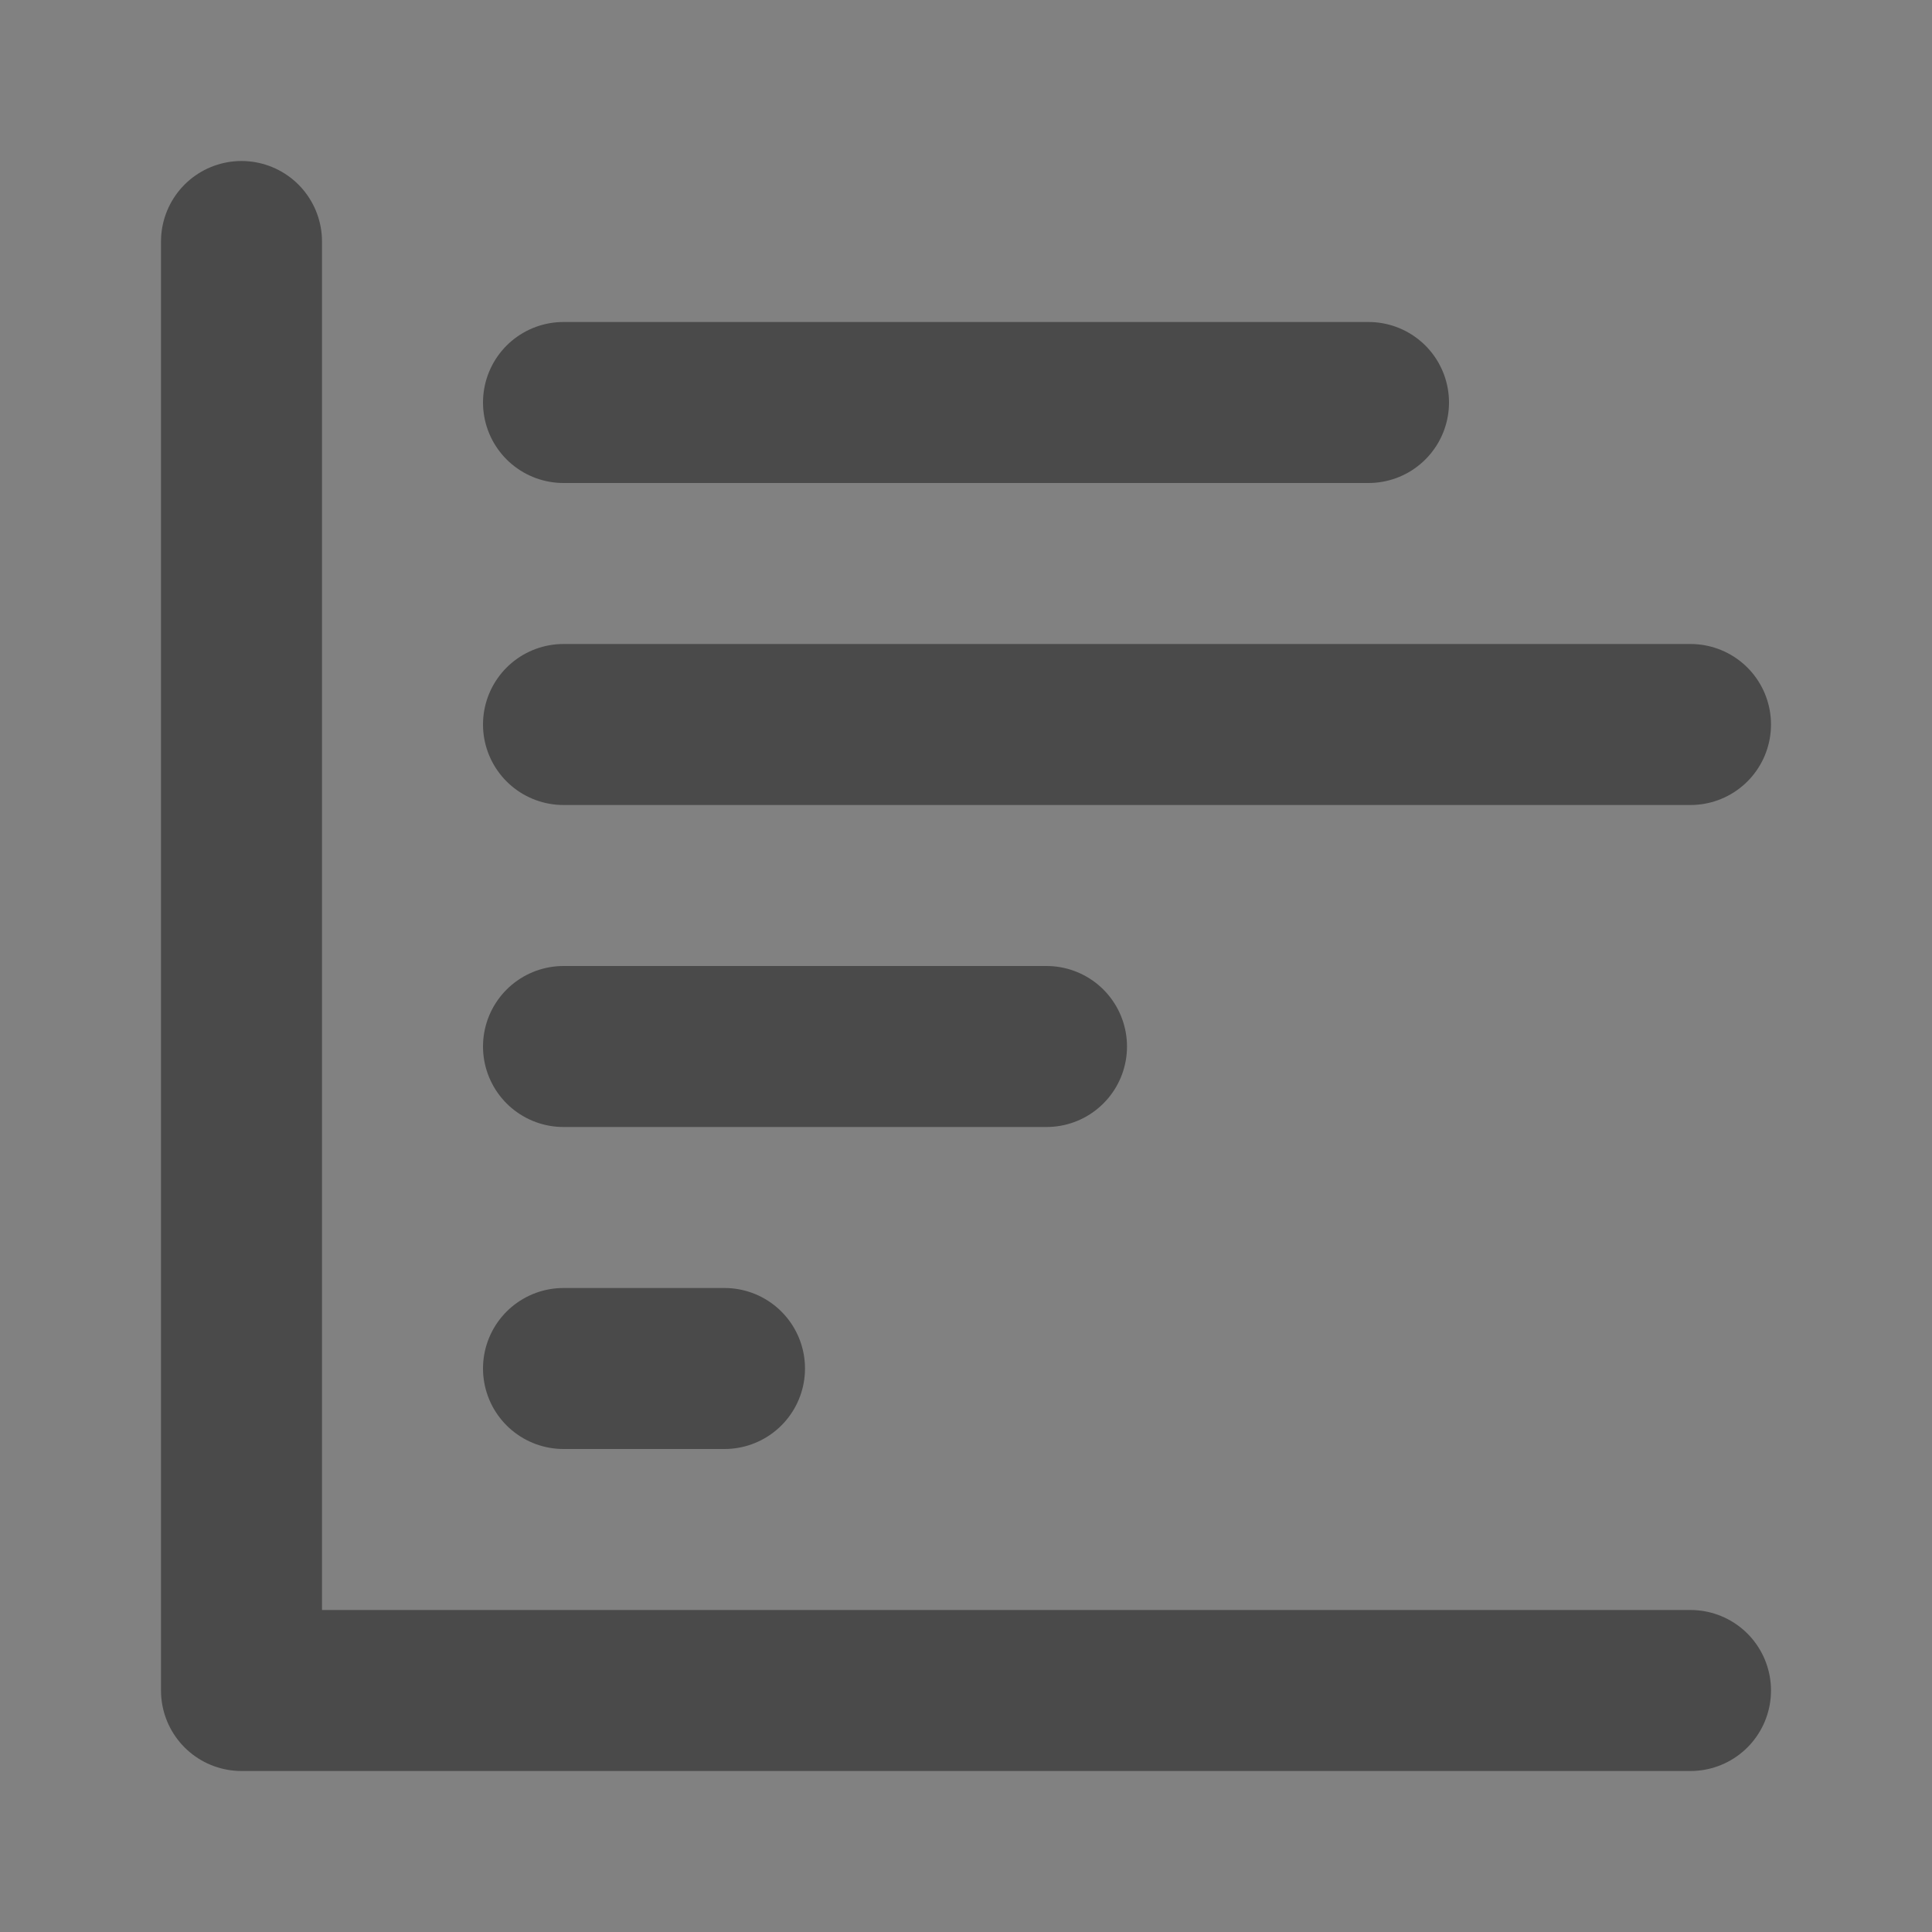
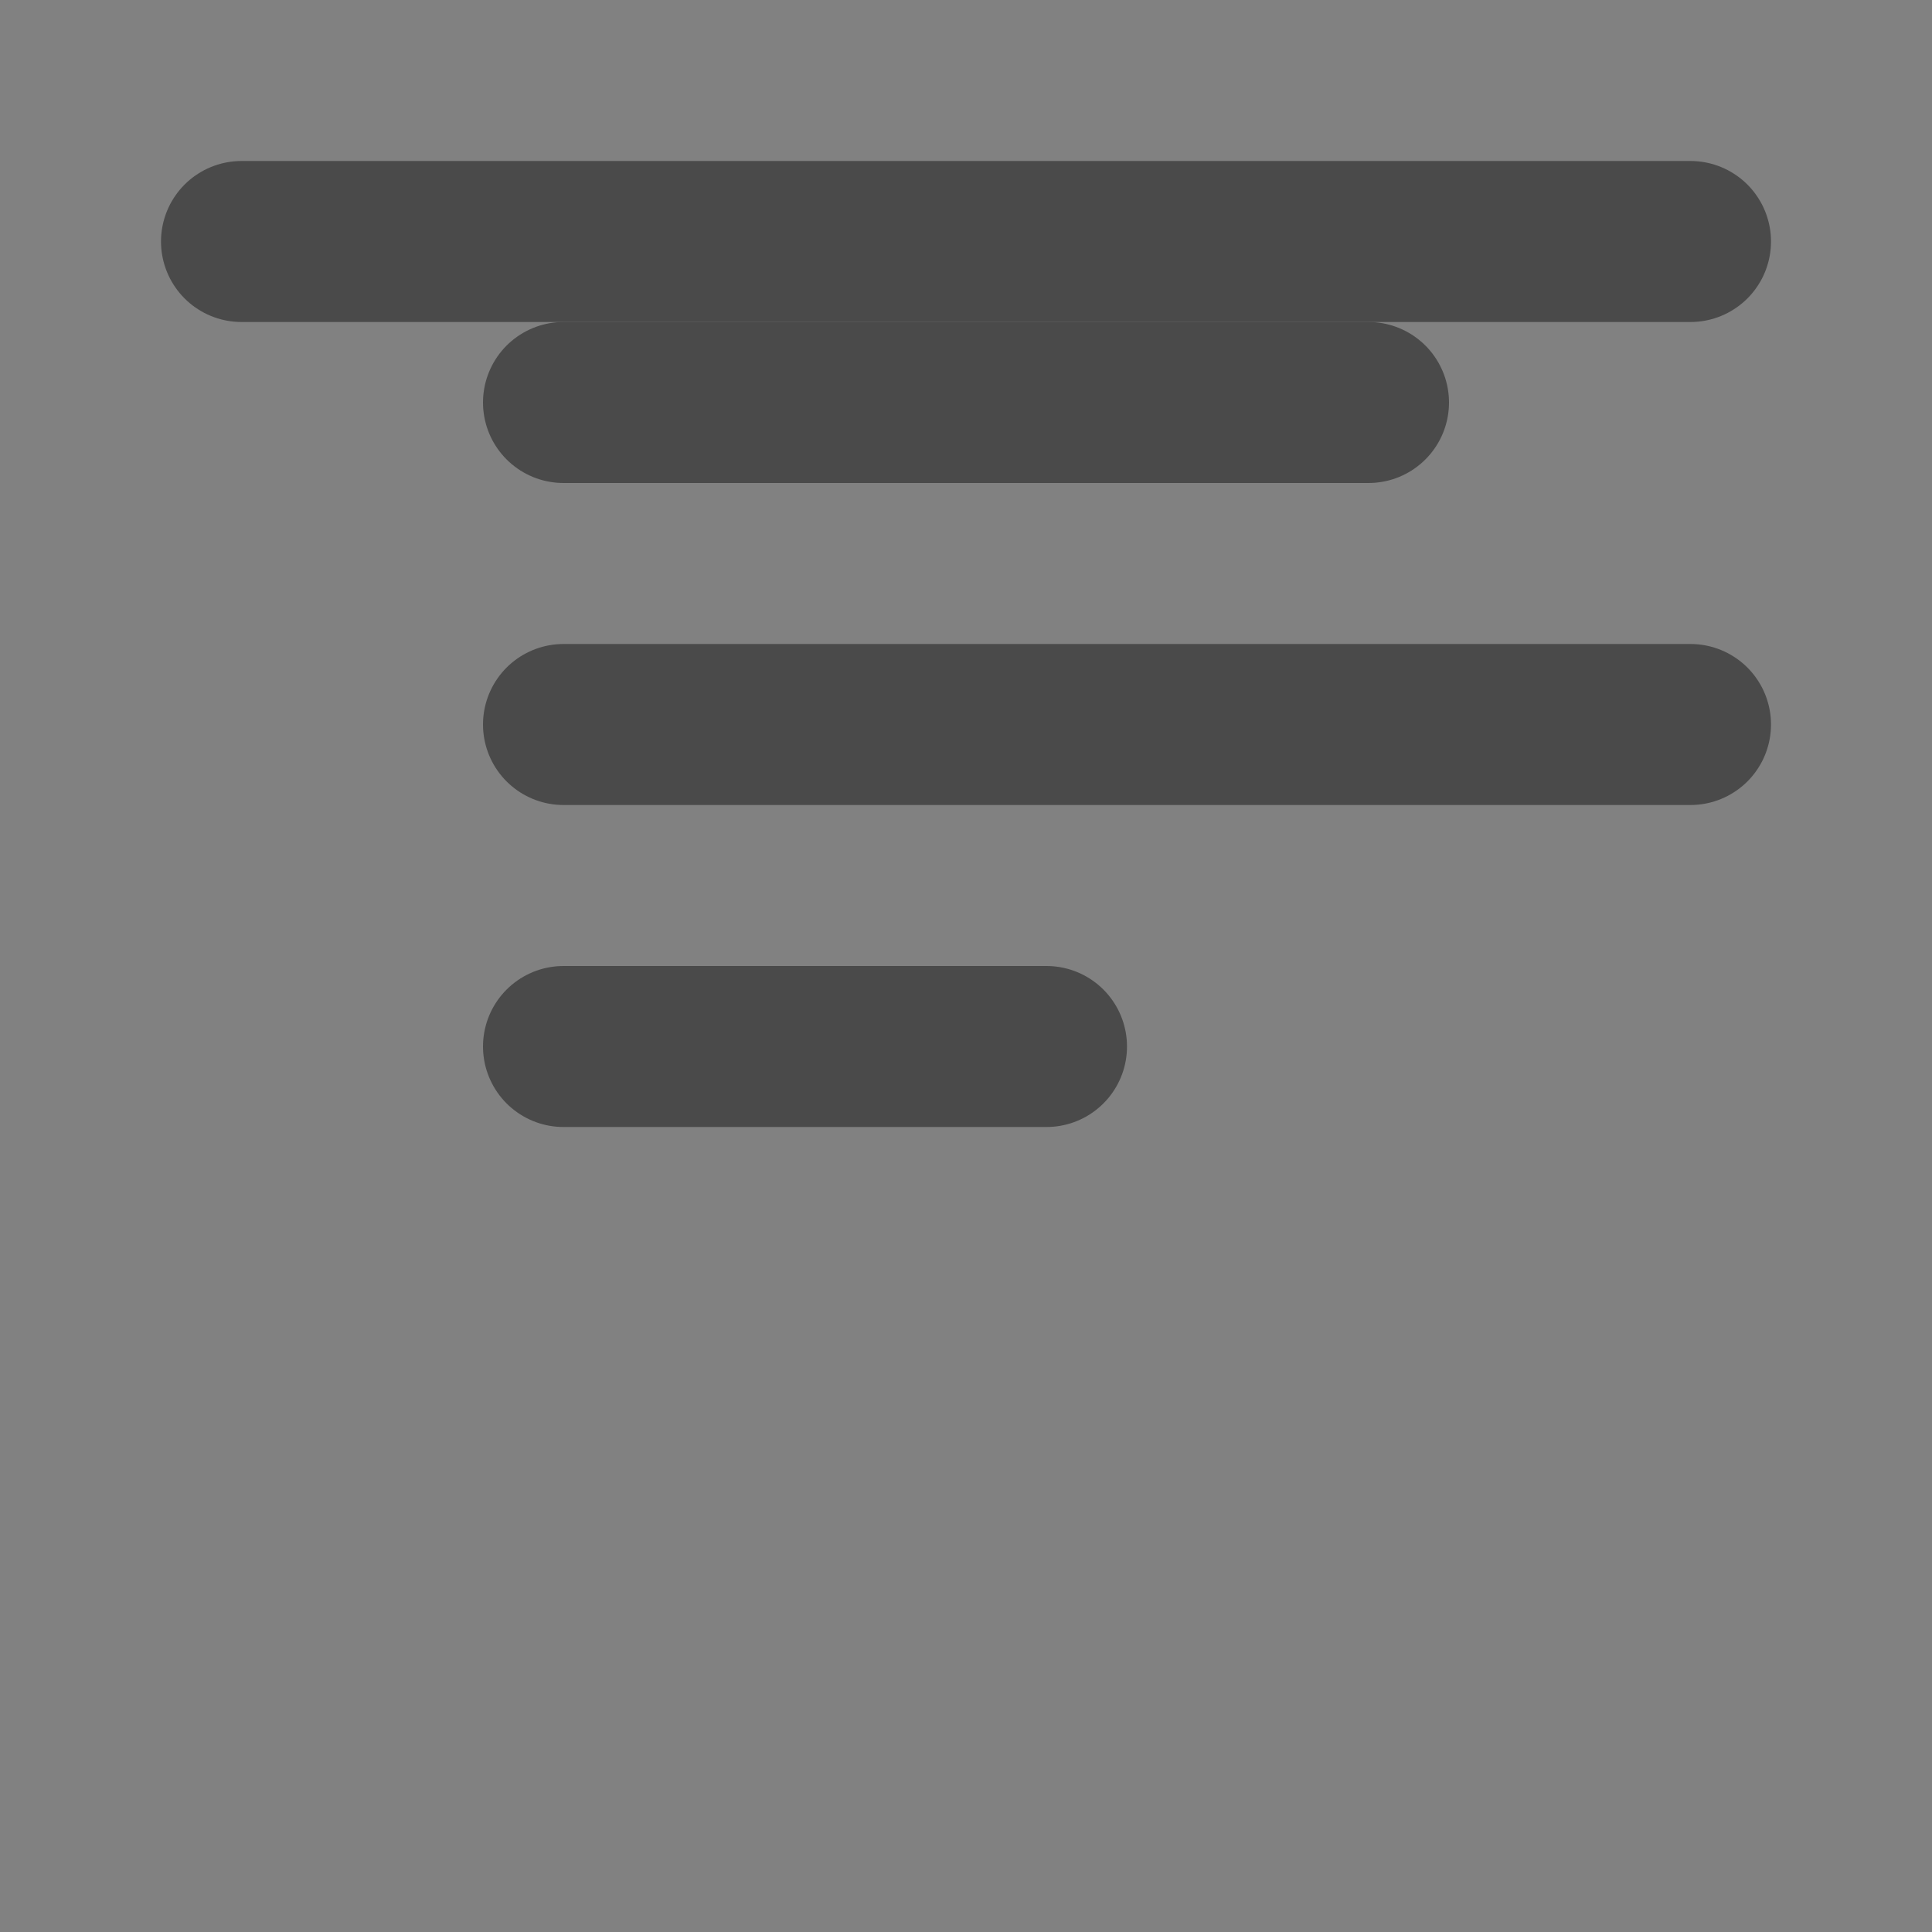
<svg xmlns="http://www.w3.org/2000/svg" width="24" height="24" viewBox="0 0 48 48" fill="none">
  <rect x="0" y="0" width="48" height="48" fill="#808080" stroke="none" />
  <rect width="48" height="48" fill="white" fill-opacity="0.01" />
-   <path d="M6 6V42H42" stroke="#4a4a4a" stroke-width="4" stroke-linecap="round" stroke-linejoin="round" />
-   <path d="M18 34H14" stroke="#4a4a4a" stroke-width="4" stroke-linecap="round" stroke-linejoin="round" />
+   <path d="M6 6H42" stroke="#4a4a4a" stroke-width="4" stroke-linecap="round" stroke-linejoin="round" />
  <path d="M26 26H14" stroke="#4a4a4a" stroke-width="4" stroke-linecap="round" stroke-linejoin="round" />
  <path d="M42 18H14" stroke="#4a4a4a" stroke-width="4" stroke-linecap="round" stroke-linejoin="round" />
  <path d="M34 10L14 10" stroke="#4a4a4a" stroke-width="4" stroke-linecap="round" stroke-linejoin="round" />
</svg>